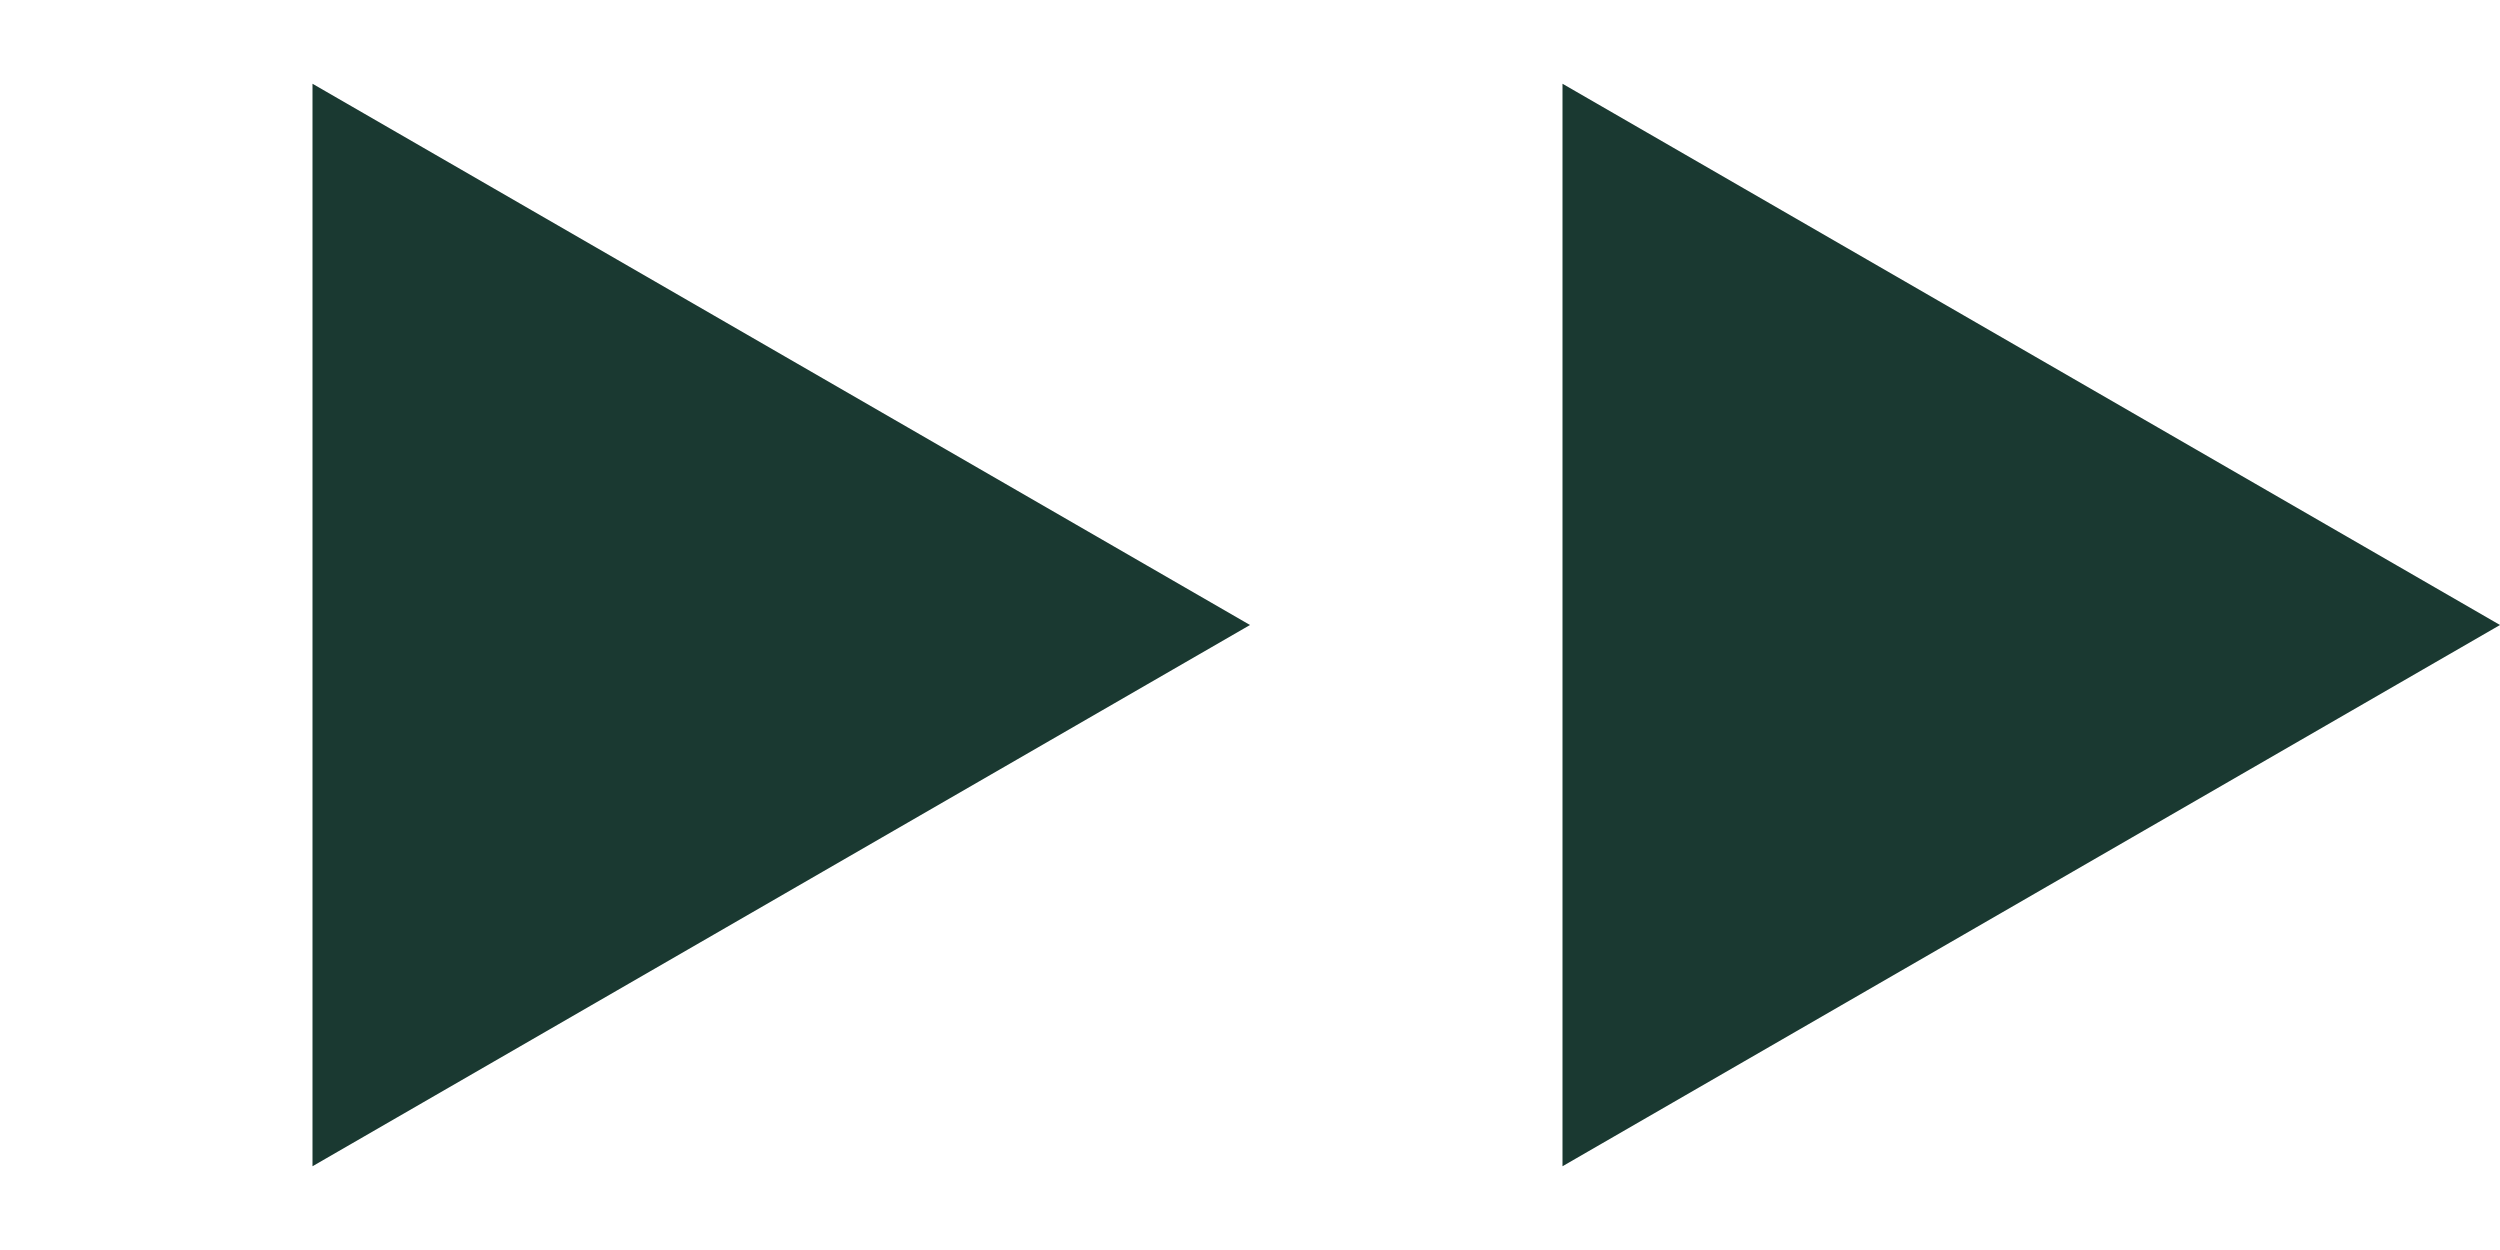
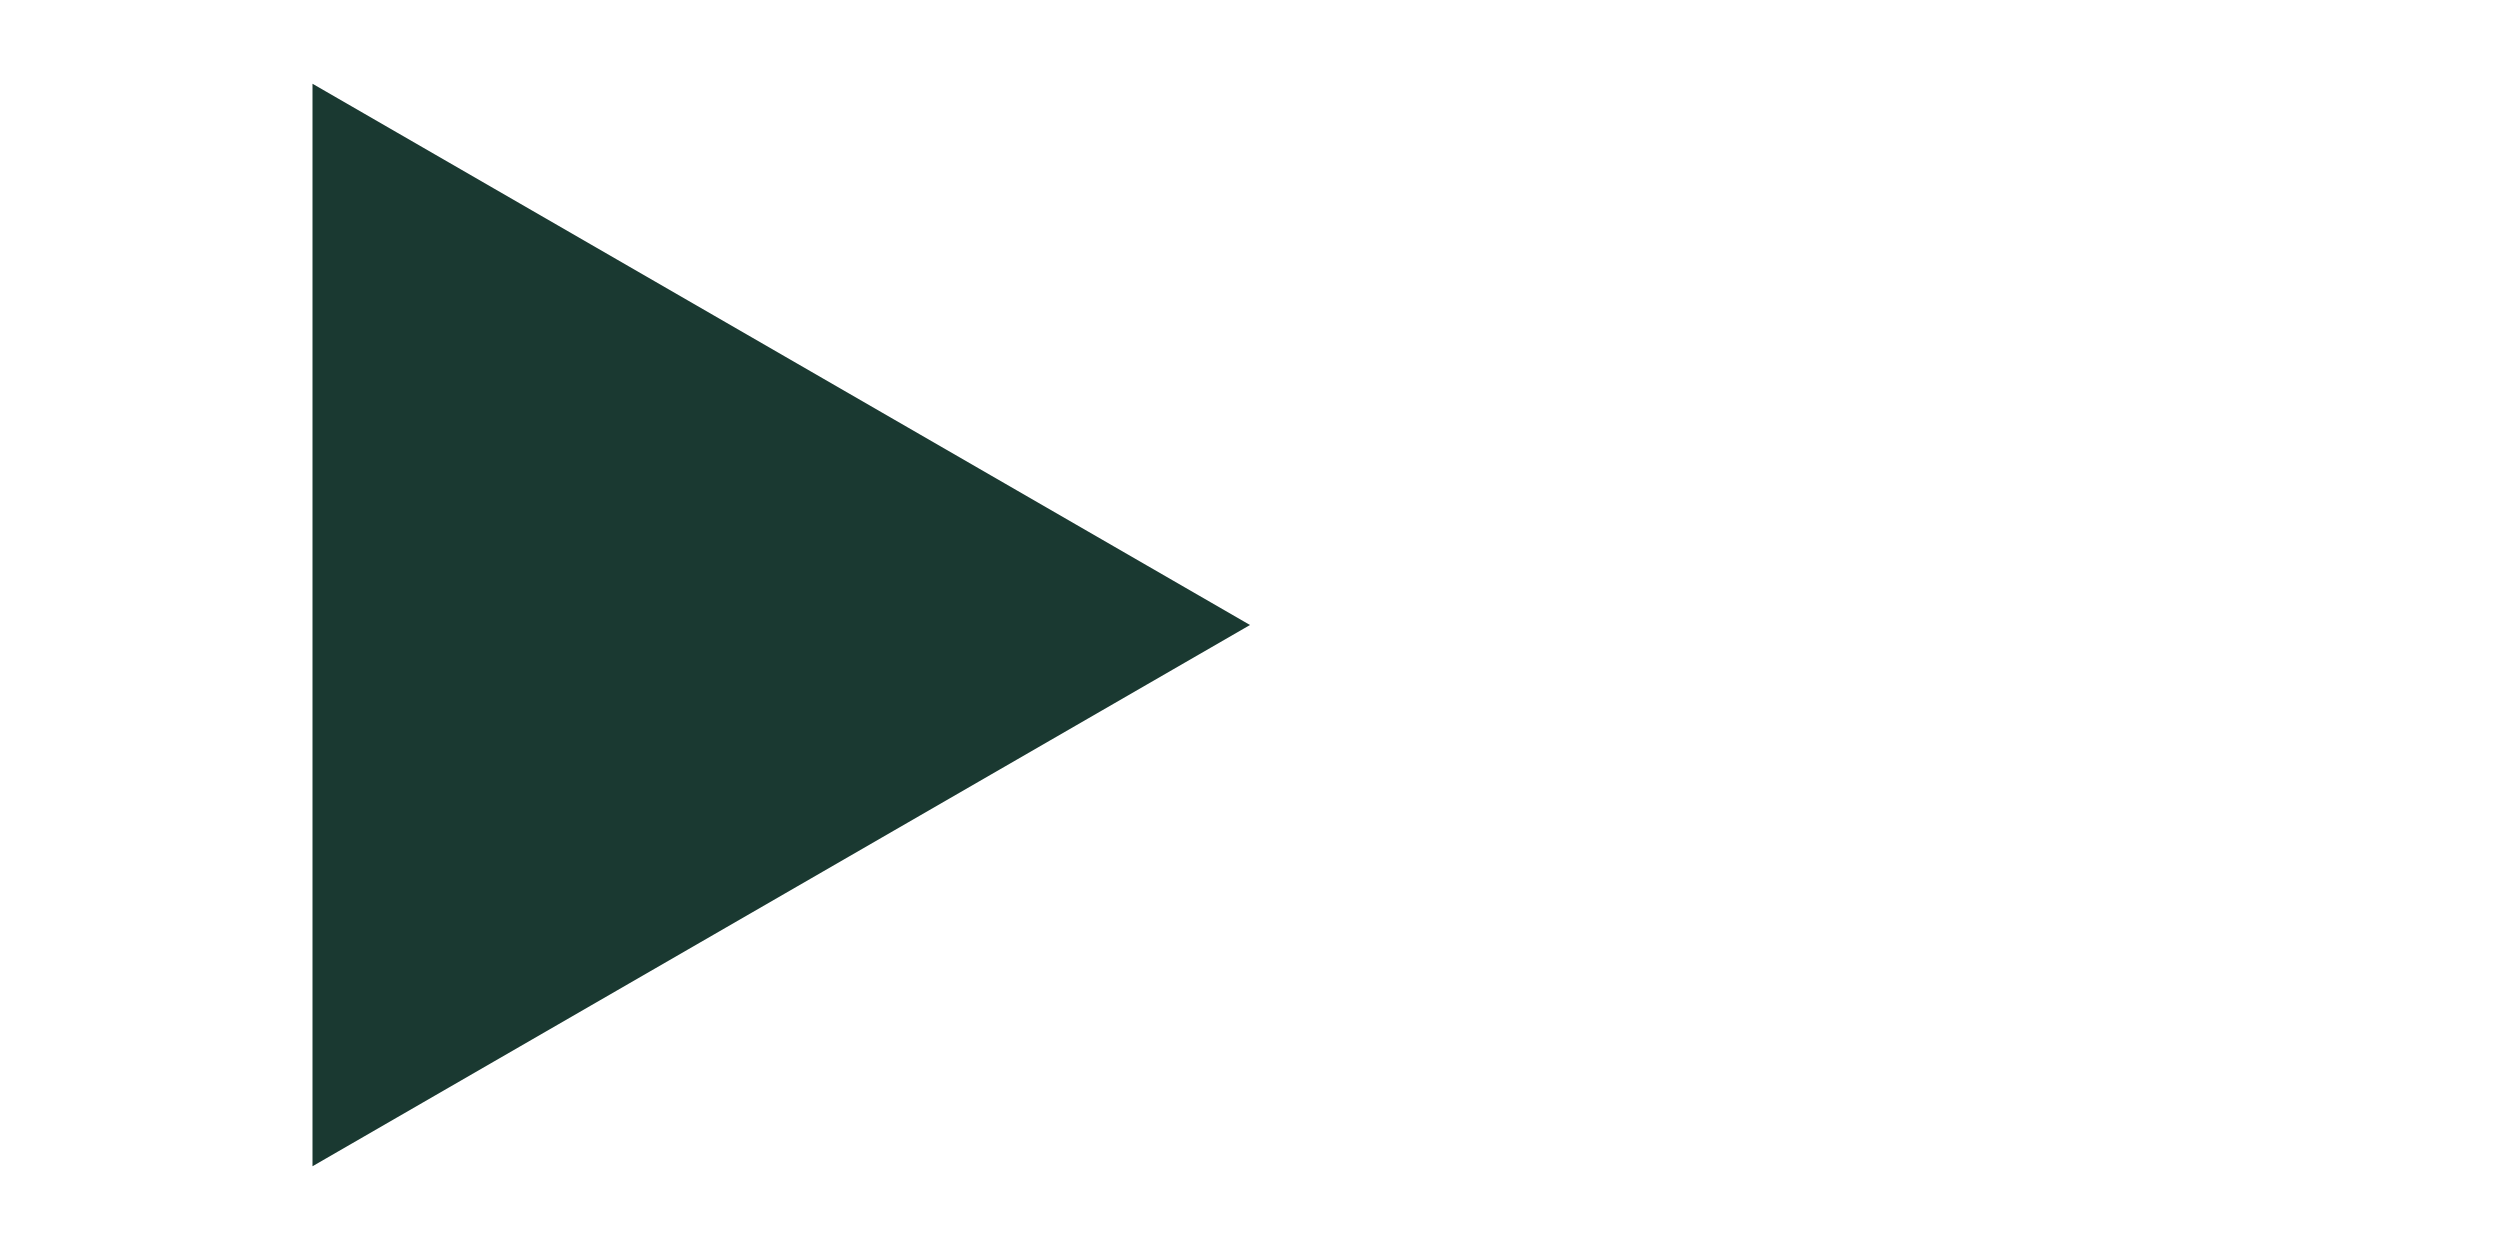
<svg xmlns="http://www.w3.org/2000/svg" width="24" height="12" viewBox="0 0 24 12" fill="none">
  <path d="M12 6L3 11.196L3 0.804L12 6Z" fill="#1A3931" />
-   <path d="M24 6L15 11.196L15 0.804L24 6Z" fill="#1A3931" />
</svg>